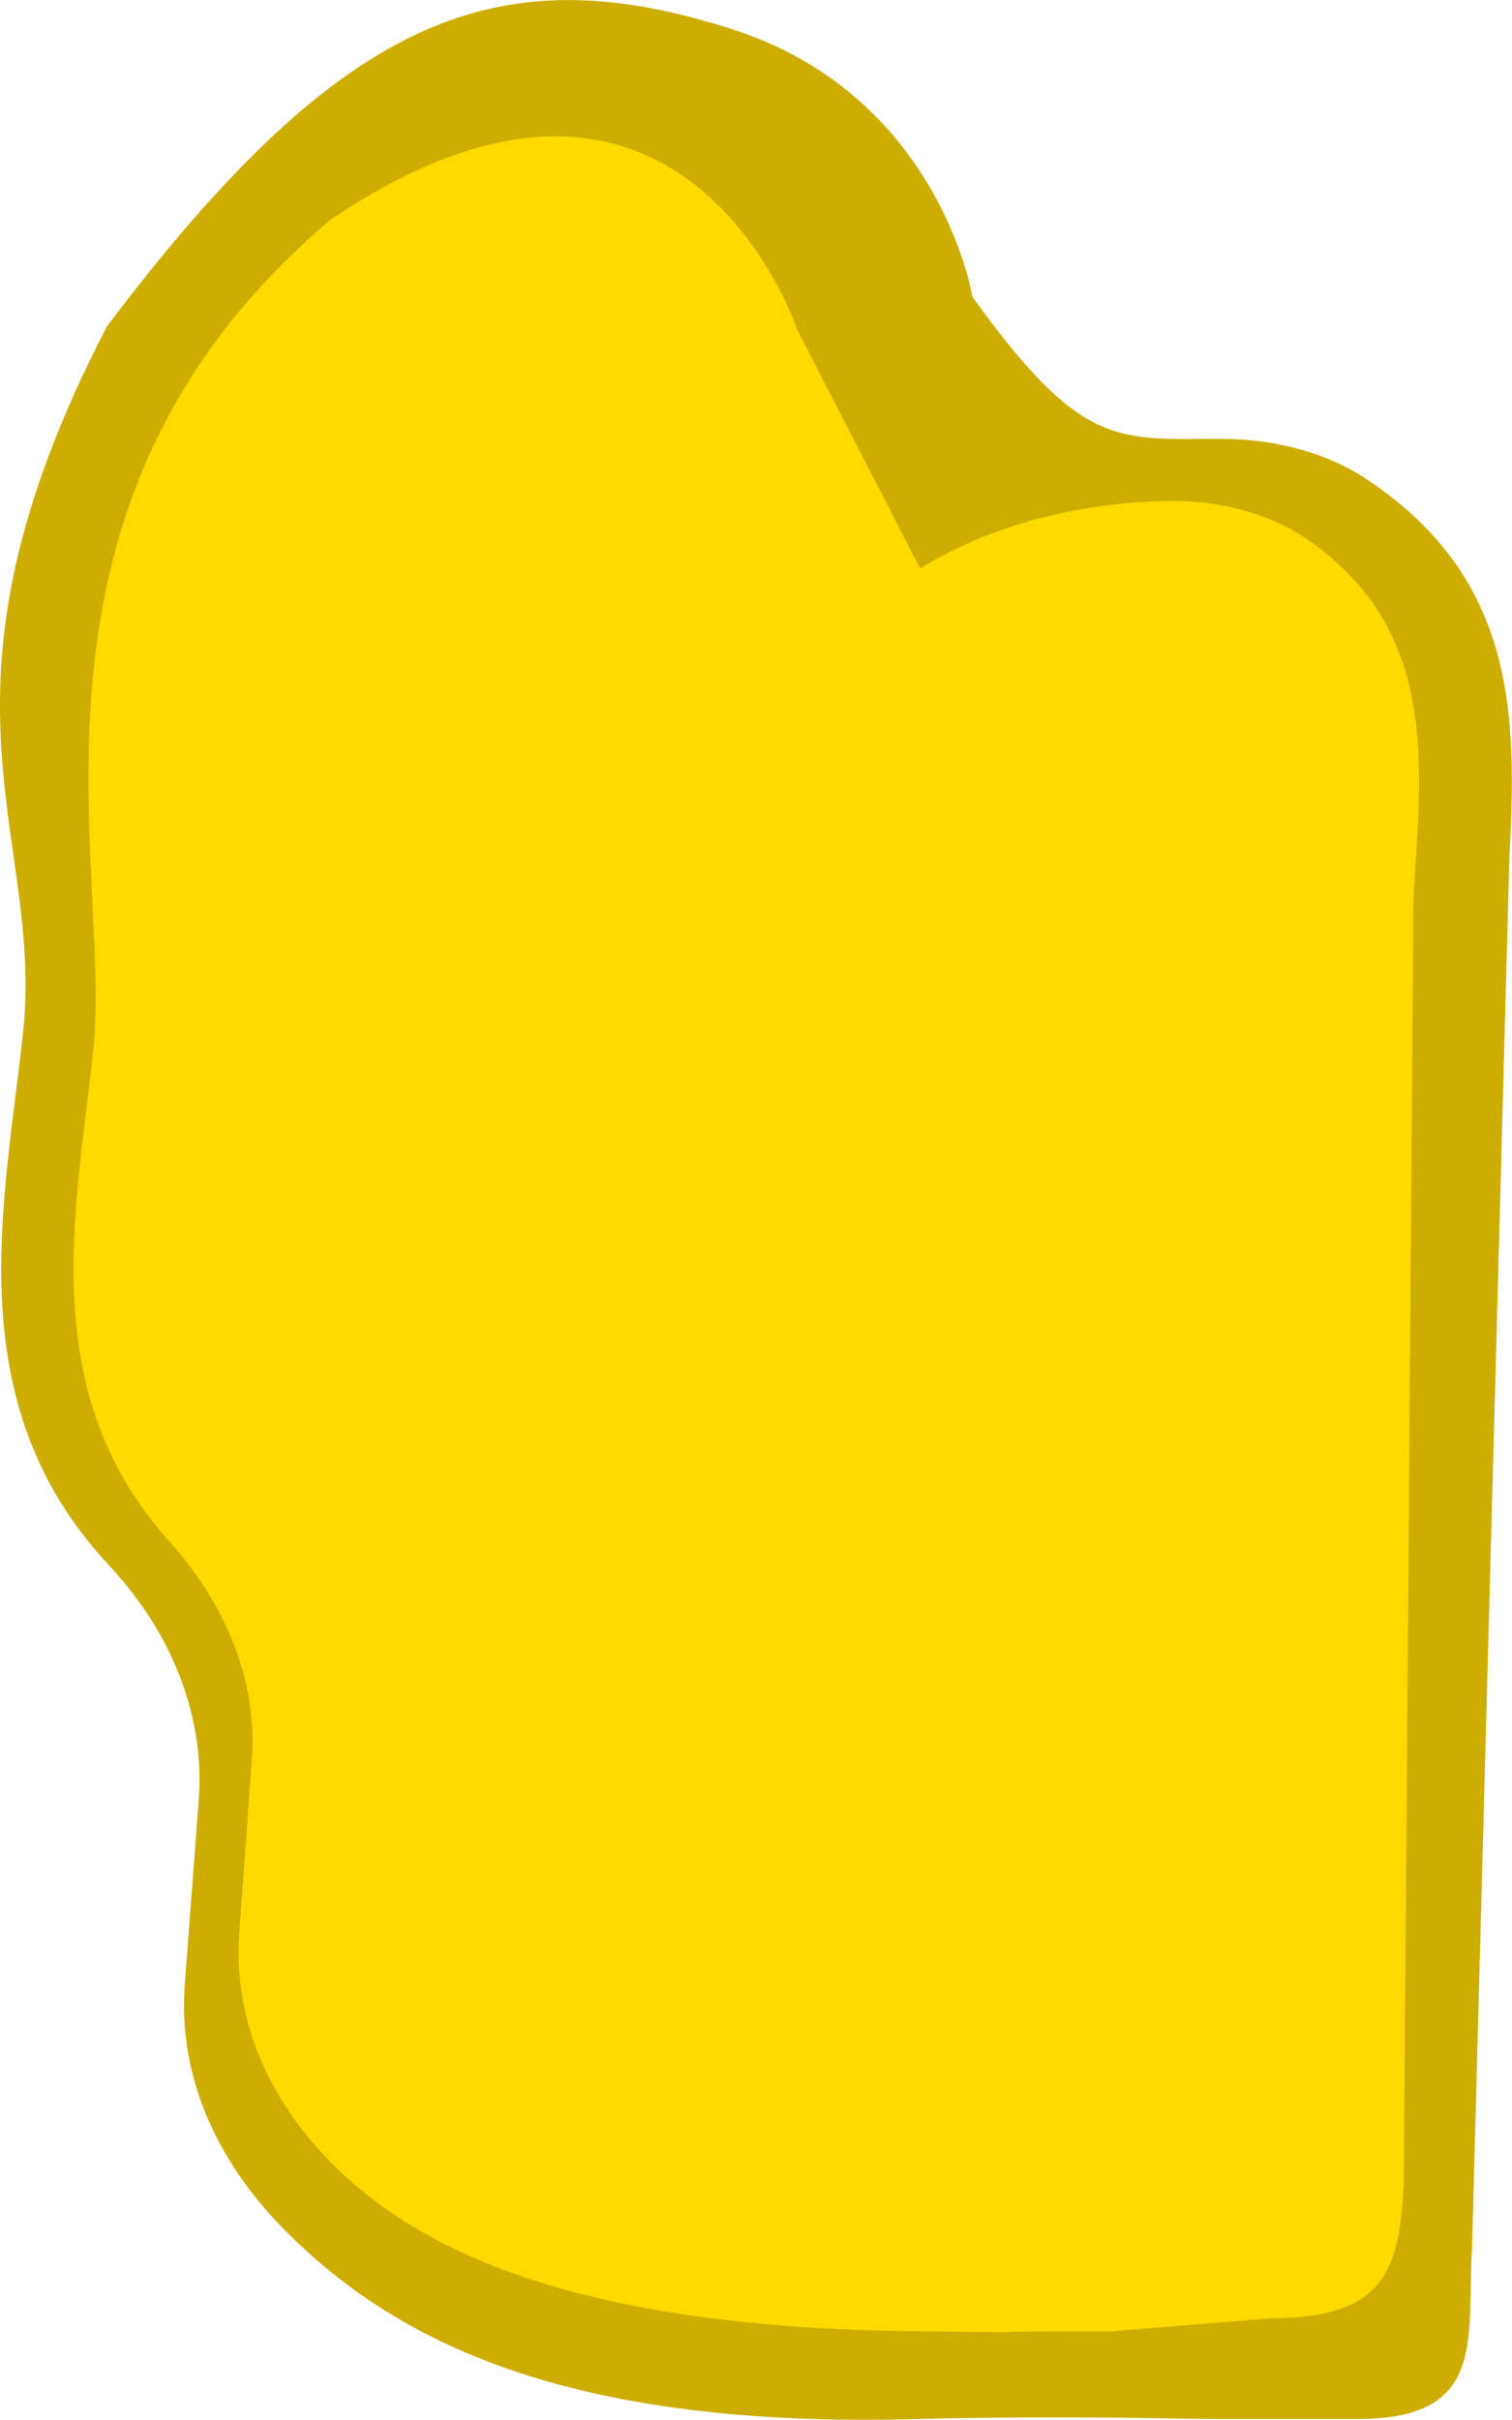
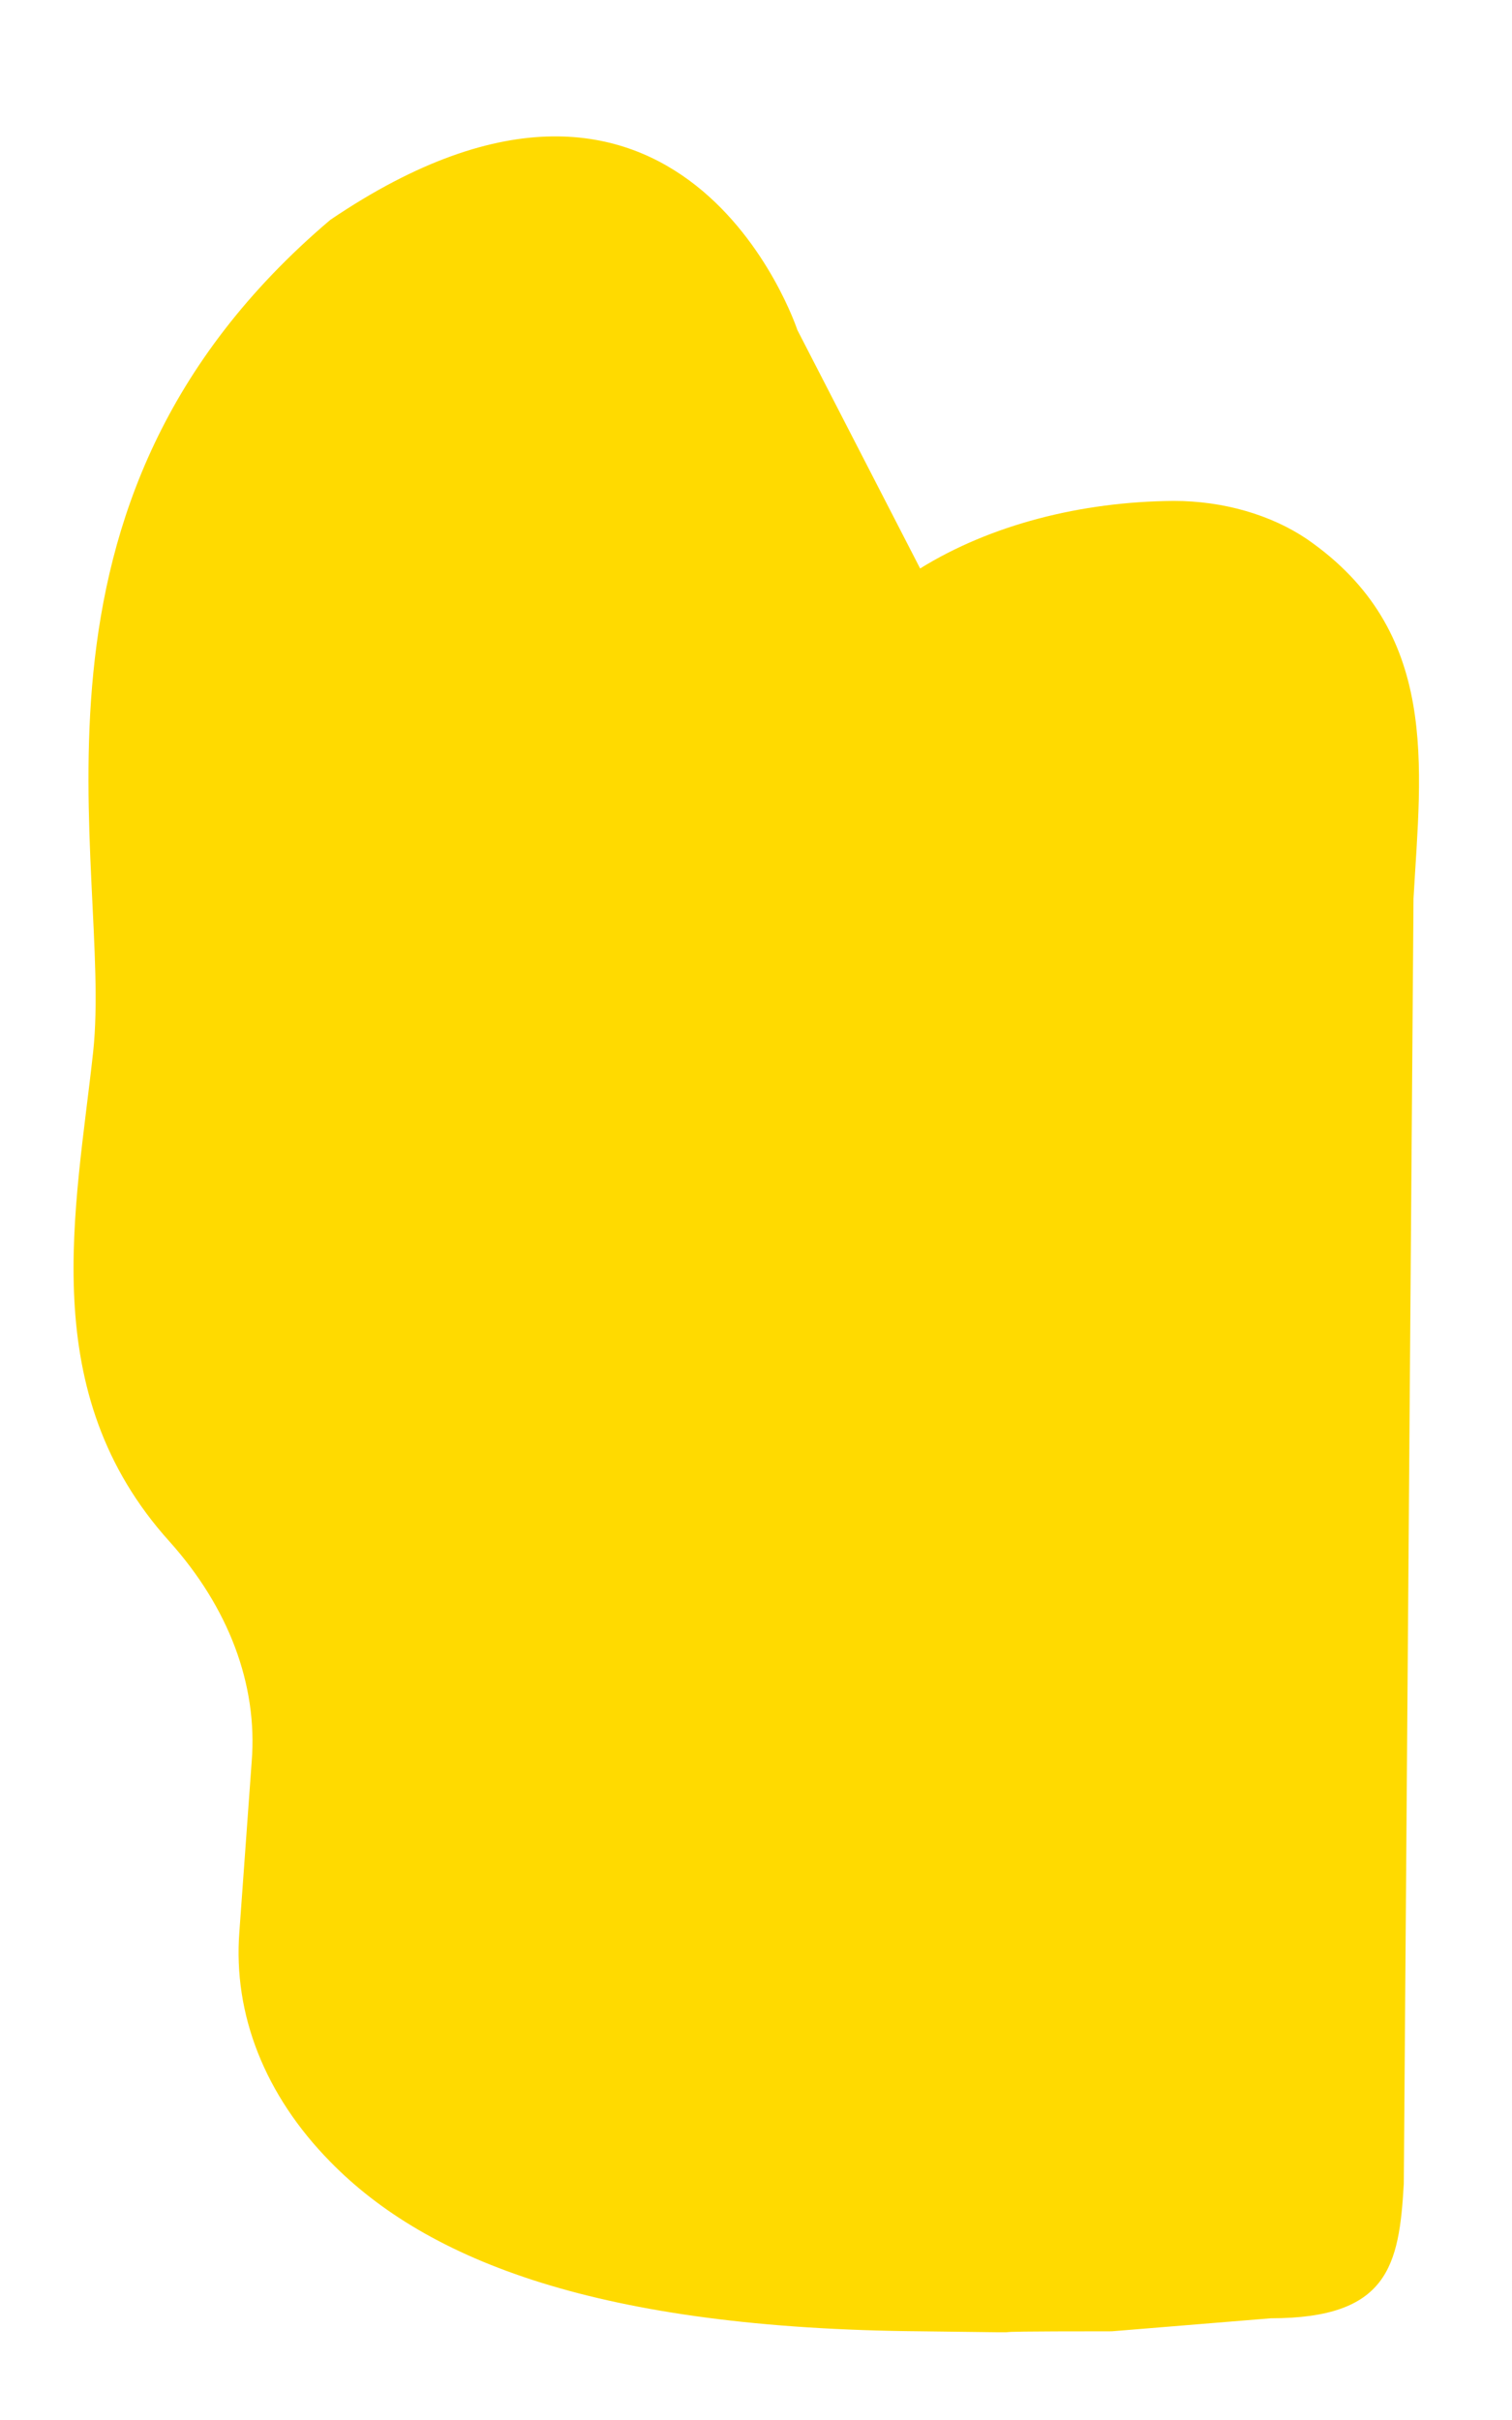
<svg xmlns="http://www.w3.org/2000/svg" xml:space="preserve" width="6850px" height="10962px" style="shape-rendering:geometricPrecision; text-rendering:geometricPrecision; image-rendering:optimizeQuality; fill-rule:evenodd; clip-rule:evenodd" viewBox="0 0 6849 10961">
  <defs>
    <style type="text/css">  .fil0 {fill:#CCAD00} .fil1 {fill:#FFDA00}  </style>
  </defs>
  <g id="Слой_x0020_1">
-     <path class="fil0" d="M5532 1988c-471,0 -630,47 -1127,-643 0,0 -147,-918 -1102,-1217 -1039,-328 -1745,-75 -2819,1351 -871,1680 -281,2289 -380,3203 -85,774 -294,1667 380,2398 300,318 444,696 416,1074l-63 833c-31,400 131,793 459,1121 487,487 1255,896 2869,849 693,-16 1158,0 1311,0l677 0c587,0 490,-368 515,-771l169 -6294c34,-646 34,-1261 -634,-1713 -181,-125 -421,-191 -671,-191l0 0z" />
-     <path class="fil1" d="M4168 2575l-556 -1080c0,0 -521,-1580 -2116,-499 -1520,1289 -984,2921 -1074,3767 -78,718 -265,1543 346,2220 266,297 400,646 372,996l-56 774c-28,371 115,737 412,1039 440,450 1220,756 2675,768 774,10 -12,0 865,0l721 -59c531,0 581,-237 602,-609l44 -5822c34,-599 122,-1211 -484,-1629 -162,-109 -377,-172 -602,-172 -422,3 -831,109 -1149,306l0 0z" />
+     <path class="fil1" d="M4168 2575l-556 -1080c0,0 -521,-1580 -2116,-499 -1520,1289 -984,2921 -1074,3767 -78,718 -265,1543 346,2220 266,297 400,646 372,996l-56 774c-28,371 115,737 412,1039 440,450 1220,756 2675,768 774,10 -12,0 865,0l721 -59c531,0 581,-237 602,-609l44 -5822c34,-599 122,-1211 -484,-1629 -162,-109 -377,-172 -602,-172 -422,3 -831,109 -1149,306l0 0" />
  </g>
</svg>